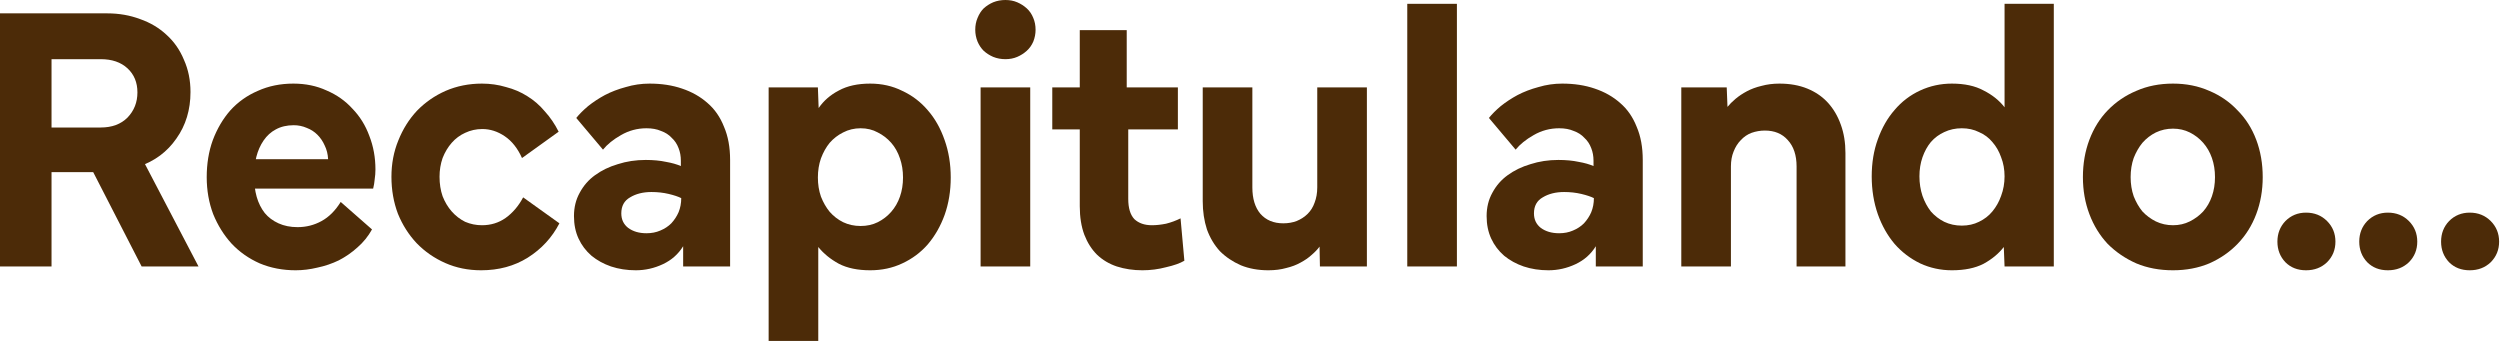
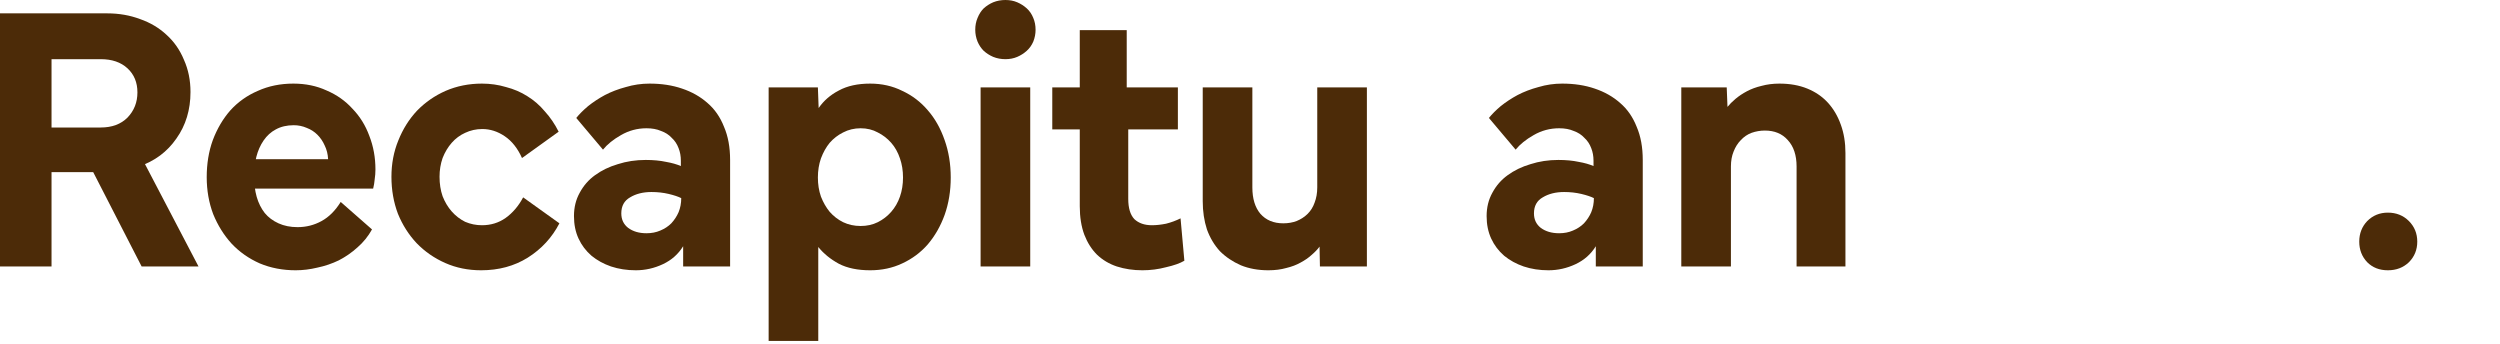
<svg xmlns="http://www.w3.org/2000/svg" fill="none" height="100%" overflow="visible" preserveAspectRatio="none" style="display: block;" viewBox="0 0 305 42" width="100%">
  <g id="Recapitulando...">
    <path d="M12.295 7.219H5.589L6.287 6.474V32.508H0V1.63H13.087C14.515 1.63 15.85 1.863 17.092 2.329C18.334 2.763 19.405 3.4 20.306 4.238C21.237 5.076 21.951 6.101 22.448 7.312C22.976 8.492 23.24 9.796 23.24 11.224C23.24 13.398 22.666 15.291 21.517 16.906C20.399 18.52 18.878 19.654 16.953 20.306L17.325 19.328L24.218 32.508H17.279L11.038 20.352L12.062 21.004H5.402V15.555H12.295C13.661 15.555 14.748 15.152 15.555 14.345C16.363 13.506 16.766 12.482 16.766 11.271C16.766 10.06 16.363 9.082 15.555 8.337C14.748 7.591 13.661 7.219 12.295 7.219Z" fill="#4C2B08" />
    <path d="M25.219 21.61C25.219 19.964 25.467 18.458 25.964 17.092C26.492 15.695 27.206 14.484 28.106 13.46C29.038 12.435 30.156 11.643 31.46 11.084C32.764 10.494 34.208 10.2 35.791 10.2C37.281 10.2 38.632 10.479 39.843 11.038C41.085 11.566 42.14 12.311 43.01 13.273C43.91 14.205 44.593 15.307 45.059 16.58C45.556 17.853 45.804 19.219 45.804 20.678C45.804 21.082 45.773 21.486 45.711 21.889C45.68 22.262 45.618 22.634 45.525 23.007H30.295L30.389 19.421H40.029C39.998 18.8 39.858 18.241 39.61 17.744C39.393 17.247 39.098 16.813 38.725 16.44C38.352 16.068 37.918 15.788 37.421 15.602C36.924 15.385 36.396 15.276 35.837 15.276C34.999 15.276 34.27 15.447 33.649 15.788C33.059 16.099 32.562 16.549 32.158 17.139C31.755 17.729 31.46 18.396 31.273 19.142C31.087 19.887 30.994 20.663 30.994 21.47C30.994 22.402 31.103 23.255 31.32 24.032C31.537 24.777 31.863 25.429 32.298 25.988C32.733 26.515 33.291 26.935 33.975 27.245C34.658 27.556 35.434 27.711 36.303 27.711C37.359 27.711 38.337 27.462 39.237 26.966C40.138 26.469 40.914 25.693 41.566 24.637L45.385 27.99C44.919 28.829 44.329 29.558 43.615 30.179C42.932 30.8 42.171 31.328 41.333 31.763C40.495 32.166 39.625 32.461 38.725 32.648C37.825 32.865 36.94 32.974 36.07 32.974C34.487 32.974 33.028 32.694 31.692 32.135C30.357 31.545 29.209 30.738 28.246 29.713C27.315 28.689 26.57 27.494 26.011 26.127C25.483 24.73 25.219 23.224 25.219 21.61Z" fill="#4C2B08" />
    <path d="M47.756 21.563C47.756 19.98 48.035 18.505 48.594 17.139C49.153 15.742 49.914 14.531 50.876 13.506C51.87 12.482 53.034 11.674 54.369 11.084C55.735 10.494 57.21 10.2 58.794 10.2C59.818 10.2 60.796 10.339 61.728 10.619C62.69 10.867 63.56 11.24 64.336 11.736C65.143 12.233 65.857 12.854 66.478 13.599C67.13 14.313 67.689 15.136 68.155 16.068L63.684 19.281C63.156 18.101 62.457 17.216 61.588 16.627C60.719 16.037 59.803 15.742 58.84 15.742C58.095 15.742 57.396 15.897 56.744 16.207C56.123 16.487 55.58 16.89 55.114 17.418C54.649 17.946 54.276 18.567 53.997 19.281C53.748 19.995 53.624 20.756 53.624 21.563C53.624 22.433 53.748 23.224 53.997 23.939C54.276 24.653 54.649 25.274 55.114 25.801C55.58 26.329 56.123 26.748 56.744 27.059C57.396 27.338 58.08 27.478 58.794 27.478C59.88 27.478 60.843 27.183 61.681 26.593C62.55 25.972 63.265 25.134 63.824 24.078L68.248 27.245C67.347 28.984 66.059 30.381 64.382 31.437C62.737 32.461 60.843 32.974 58.7 32.974C57.117 32.974 55.658 32.679 54.323 32.089C52.987 31.499 51.823 30.692 50.83 29.667C49.867 28.642 49.106 27.447 48.548 26.081C48.02 24.684 47.756 23.178 47.756 21.563Z" fill="#4C2B08" />
    <path d="M73.564 18.257L70.304 14.391C70.676 13.925 71.157 13.444 71.747 12.947C72.368 12.45 73.052 12 73.797 11.597C74.573 11.193 75.427 10.867 76.358 10.619C77.29 10.339 78.252 10.2 79.246 10.2C80.705 10.2 82.025 10.401 83.204 10.805C84.415 11.209 85.455 11.799 86.325 12.575C87.194 13.32 87.862 14.282 88.327 15.462C88.824 16.611 89.073 17.962 89.073 19.514V32.508H83.344V30.04C82.754 31.002 81.931 31.732 80.876 32.228C79.82 32.725 78.718 32.974 77.569 32.974C76.482 32.974 75.473 32.818 74.542 32.508C73.641 32.197 72.85 31.763 72.167 31.204C71.484 30.614 70.956 29.915 70.583 29.108C70.21 28.301 70.024 27.385 70.024 26.36C70.024 25.305 70.257 24.358 70.723 23.519C71.189 22.65 71.809 21.936 72.586 21.377C73.393 20.787 74.325 20.337 75.38 20.026C76.436 19.685 77.569 19.514 78.78 19.514C79.711 19.514 80.534 19.592 81.248 19.747C81.962 19.871 82.568 20.042 83.065 20.259V19.607C83.065 19.048 82.972 18.536 82.785 18.07C82.599 17.573 82.32 17.154 81.947 16.813C81.605 16.44 81.171 16.161 80.643 15.975C80.146 15.757 79.556 15.649 78.873 15.649C77.755 15.649 76.715 15.928 75.753 16.487C74.821 17.015 74.092 17.605 73.564 18.257ZM75.799 26.034C75.799 26.779 76.079 27.369 76.638 27.804C77.228 28.239 77.973 28.456 78.873 28.456C79.494 28.456 80.053 28.347 80.55 28.13C81.078 27.913 81.528 27.618 81.9 27.245C82.273 26.841 82.568 26.391 82.785 25.895C83.002 25.367 83.111 24.792 83.111 24.171C82.739 23.985 82.226 23.814 81.574 23.659C80.922 23.504 80.224 23.426 79.478 23.426C78.454 23.426 77.585 23.643 76.87 24.078C76.156 24.482 75.799 25.134 75.799 26.034Z" fill="#4C2B08" />
    <path d="M106.163 32.974C104.641 32.974 103.368 32.71 102.344 32.182C101.319 31.623 100.481 30.94 99.829 30.133V41.59H93.774V10.665H99.782L99.875 13.18C100.496 12.28 101.319 11.566 102.344 11.038C103.368 10.479 104.641 10.2 106.163 10.2C107.591 10.2 108.895 10.494 110.075 11.084C111.286 11.643 112.326 12.435 113.195 13.46C114.065 14.453 114.748 15.664 115.244 17.092C115.741 18.489 115.99 20.011 115.99 21.656C115.99 23.302 115.741 24.823 115.244 26.221C114.748 27.587 114.065 28.782 113.195 29.807C112.326 30.8 111.286 31.576 110.075 32.135C108.895 32.694 107.591 32.974 106.163 32.974ZM104.998 27.571C105.775 27.571 106.473 27.416 107.094 27.105C107.715 26.795 108.258 26.376 108.724 25.848C109.19 25.32 109.547 24.699 109.795 23.985C110.044 23.271 110.168 22.495 110.168 21.656C110.168 20.818 110.044 20.042 109.795 19.328C109.547 18.583 109.19 17.946 108.724 17.418C108.258 16.89 107.715 16.471 107.094 16.161C106.473 15.819 105.775 15.649 104.998 15.649C104.222 15.649 103.508 15.819 102.856 16.161C102.235 16.471 101.692 16.89 101.226 17.418C100.791 17.946 100.434 18.583 100.155 19.328C99.906 20.042 99.782 20.818 99.782 21.656C99.782 22.495 99.906 23.271 100.155 23.985C100.434 24.699 100.791 25.32 101.226 25.848C101.692 26.376 102.235 26.795 102.856 27.105C103.508 27.416 104.222 27.571 104.998 27.571Z" fill="#4C2B08" />
    <path d="M122.661 7.219C122.133 7.219 121.636 7.126 121.17 6.939C120.736 6.753 120.348 6.505 120.006 6.194C119.696 5.884 119.447 5.511 119.261 5.076C119.075 4.611 118.981 4.129 118.981 3.633C118.981 3.105 119.075 2.624 119.261 2.189C119.447 1.723 119.696 1.335 120.006 1.025C120.348 0.714 120.736 0.466 121.17 0.279C121.636 0.093 122.133 0 122.661 0C123.189 0 123.67 0.093 124.104 0.279C124.539 0.466 124.927 0.714 125.269 1.025C125.61 1.335 125.874 1.723 126.061 2.189C126.247 2.624 126.34 3.105 126.34 3.633C126.34 4.129 126.247 4.611 126.061 5.076C125.874 5.511 125.61 5.884 125.269 6.194C124.927 6.505 124.539 6.753 124.104 6.939C123.67 7.126 123.189 7.219 122.661 7.219ZM125.688 32.508H119.633V10.665H125.688V32.508Z" fill="#4C2B08" />
    <path d="M131.732 15.09H137.646V24.265C137.646 25.382 137.895 26.205 138.391 26.733C138.919 27.23 139.633 27.478 140.534 27.478C141.062 27.478 141.636 27.416 142.257 27.292C142.878 27.137 143.468 26.919 144.027 26.64L144.493 31.809C143.965 32.12 143.22 32.384 142.257 32.601C141.326 32.849 140.363 32.974 139.37 32.974C138.252 32.974 137.212 32.818 136.249 32.508C135.318 32.197 134.51 31.716 133.827 31.064C133.175 30.412 132.663 29.605 132.29 28.642C131.918 27.649 131.732 26.485 131.732 25.149V15.09ZM128.378 10.665H143.701V15.788H128.378V10.665ZM137.46 11.364H131.732V3.679H137.46V11.364Z" fill="#4C2B08" />
    <path d="M166.76 32.508H161.031L160.985 30.086C160.736 30.428 160.41 30.769 160.007 31.111C159.634 31.452 159.184 31.763 158.656 32.042C158.159 32.322 157.585 32.539 156.933 32.694C156.281 32.88 155.551 32.974 154.744 32.974C153.502 32.974 152.384 32.772 151.391 32.368C150.397 31.933 149.543 31.359 148.829 30.645C148.146 29.9 147.618 29.015 147.246 27.99C146.904 26.935 146.733 25.786 146.733 24.544V10.665H152.788V22.867C152.788 24.233 153.114 25.305 153.766 26.081C154.449 26.857 155.381 27.245 156.56 27.245C157.15 27.245 157.694 27.152 158.19 26.966C158.718 26.748 159.168 26.453 159.541 26.081C159.914 25.708 160.193 25.258 160.379 24.73C160.597 24.171 160.705 23.55 160.705 22.867V10.665H166.76V32.508Z" fill="#4C2B08" />
-     <path d="M171.687 32.508V0.466H177.742V32.508H171.687Z" fill="#4C2B08" />
    <path d="M184.908 18.257L181.648 14.391C182.02 13.925 182.501 13.444 183.091 12.947C183.712 12.45 184.395 12 185.141 11.597C185.917 11.193 186.771 10.867 187.702 10.619C188.633 10.339 189.596 10.2 190.59 10.2C192.049 10.2 193.368 10.401 194.548 10.805C195.759 11.209 196.799 11.799 197.669 12.575C198.538 13.32 199.206 14.282 199.671 15.462C200.168 16.611 200.416 17.962 200.416 19.514V32.508H194.688V30.04C194.098 31.002 193.275 31.732 192.22 32.228C191.164 32.725 190.062 32.974 188.913 32.974C187.826 32.974 186.817 32.818 185.886 32.508C184.985 32.197 184.194 31.763 183.51 31.204C182.827 30.614 182.3 29.915 181.927 29.108C181.554 28.301 181.368 27.385 181.368 26.36C181.368 25.305 181.601 24.358 182.067 23.519C182.532 22.65 183.153 21.936 183.93 21.377C184.737 20.787 185.668 20.337 186.724 20.026C187.78 19.685 188.913 19.514 190.124 19.514C191.055 19.514 191.878 19.592 192.592 19.747C193.306 19.871 193.912 20.042 194.409 20.259V19.607C194.409 19.048 194.315 18.536 194.129 18.07C193.943 17.573 193.663 17.154 193.291 16.813C192.949 16.44 192.515 16.161 191.987 15.975C191.49 15.757 190.9 15.649 190.217 15.649C189.099 15.649 188.059 15.928 187.097 16.487C186.165 17.015 185.435 17.605 184.908 18.257ZM187.143 26.034C187.143 26.779 187.423 27.369 187.981 27.804C188.571 28.239 189.317 28.456 190.217 28.456C190.838 28.456 191.397 28.347 191.894 28.13C192.421 27.913 192.872 27.618 193.244 27.245C193.617 26.841 193.912 26.391 194.129 25.895C194.346 25.367 194.455 24.792 194.455 24.171C194.083 23.985 193.57 23.814 192.918 23.659C192.266 23.504 191.568 23.426 190.822 23.426C189.798 23.426 188.928 23.643 188.214 24.078C187.5 24.482 187.143 25.134 187.143 26.034Z" fill="#4C2B08" />
    <path d="M205.118 32.508V10.665H210.66L210.753 13.04C211.002 12.73 211.328 12.404 211.731 12.062C212.135 11.721 212.601 11.41 213.129 11.131C213.656 10.851 214.246 10.634 214.898 10.479C215.582 10.293 216.311 10.2 217.087 10.2C218.36 10.2 219.494 10.401 220.487 10.805C221.481 11.209 222.319 11.783 223.002 12.528C223.685 13.273 224.213 14.174 224.586 15.229C224.958 16.254 225.144 17.403 225.144 18.676V32.508H219.183V20.306C219.183 18.94 218.826 17.869 218.112 17.092C217.429 16.316 216.497 15.928 215.318 15.928C214.759 15.928 214.215 16.021 213.688 16.207C213.191 16.394 212.756 16.689 212.383 17.092C212.011 17.465 211.716 17.931 211.499 18.489C211.281 19.017 211.173 19.623 211.173 20.306V32.508H205.118Z" fill="#4C2B08" />
-     <path d="M244.556 32.508L244.463 30.133C243.842 30.94 243.019 31.623 241.995 32.182C240.97 32.71 239.682 32.974 238.129 32.974C236.763 32.974 235.475 32.694 234.264 32.135C233.053 31.545 232.013 30.754 231.143 29.76C230.274 28.735 229.591 27.525 229.094 26.127C228.597 24.699 228.349 23.162 228.349 21.517C228.349 19.871 228.597 18.365 229.094 16.999C229.591 15.602 230.274 14.407 231.143 13.413C232.013 12.388 233.053 11.597 234.264 11.038C235.475 10.479 236.763 10.2 238.129 10.2C239.682 10.2 240.97 10.479 241.995 11.038C243.05 11.566 243.904 12.249 244.556 13.087V0.466H250.564V32.508H244.556ZM239.34 27.525C240.116 27.525 240.815 27.369 241.436 27.059C242.088 26.748 242.631 26.329 243.066 25.801C243.532 25.242 243.889 24.606 244.137 23.892C244.417 23.147 244.556 22.355 244.556 21.517C244.556 20.678 244.417 19.902 244.137 19.188C243.889 18.474 243.532 17.853 243.066 17.325C242.631 16.797 242.088 16.394 241.436 16.114C240.815 15.804 240.116 15.649 239.34 15.649C238.564 15.649 237.85 15.804 237.198 16.114C236.577 16.394 236.033 16.797 235.568 17.325C235.133 17.853 234.792 18.474 234.543 19.188C234.295 19.902 234.171 20.678 234.171 21.517C234.171 22.355 234.295 23.147 234.543 23.892C234.792 24.606 235.133 25.242 235.568 25.801C236.033 26.329 236.577 26.748 237.198 27.059C237.85 27.369 238.564 27.525 239.34 27.525Z" fill="#4C2B08" />
-     <path d="M254.115 21.61C254.115 19.964 254.379 18.443 254.907 17.046C255.435 15.649 256.18 14.453 257.142 13.46C258.136 12.435 259.3 11.643 260.635 11.084C261.97 10.494 263.461 10.2 265.106 10.2C266.721 10.2 268.196 10.494 269.531 11.084C270.866 11.643 272.015 12.435 272.977 13.46C273.971 14.453 274.731 15.649 275.259 17.046C275.787 18.443 276.051 19.964 276.051 21.61C276.051 23.224 275.787 24.73 275.259 26.127C274.731 27.525 273.971 28.735 272.977 29.76C272.015 30.754 270.866 31.545 269.531 32.135C268.196 32.694 266.721 32.974 265.106 32.974C263.461 32.974 261.97 32.694 260.635 32.135C259.3 31.545 258.136 30.754 257.142 29.76C256.18 28.735 255.435 27.525 254.907 26.127C254.379 24.73 254.115 23.224 254.115 21.61ZM265.106 27.478C265.851 27.478 266.534 27.323 267.155 27.012C267.776 26.702 268.32 26.298 268.785 25.801C269.251 25.274 269.608 24.653 269.857 23.939C270.105 23.224 270.229 22.448 270.229 21.61C270.229 20.771 270.105 19.995 269.857 19.281C269.608 18.567 269.251 17.946 268.785 17.418C268.32 16.89 267.776 16.471 267.155 16.161C266.534 15.85 265.851 15.695 265.106 15.695C264.361 15.695 263.662 15.85 263.01 16.161C262.389 16.471 261.846 16.89 261.38 17.418C260.946 17.946 260.589 18.567 260.309 19.281C260.061 19.995 259.937 20.771 259.937 21.61C259.937 22.448 260.061 23.224 260.309 23.939C260.589 24.653 260.946 25.274 261.38 25.801C261.846 26.298 262.389 26.702 263.01 27.012C263.662 27.323 264.361 27.478 265.106 27.478Z" fill="#4C2B08" />
-     <path d="M281.337 32.974C280.313 32.974 279.474 32.648 278.822 31.996C278.17 31.312 277.844 30.474 277.844 29.481C277.844 28.487 278.17 27.649 278.822 26.966C279.505 26.283 280.344 25.941 281.337 25.941C282.362 25.941 283.216 26.283 283.899 26.966C284.582 27.649 284.923 28.487 284.923 29.481C284.923 30.474 284.582 31.312 283.899 31.996C283.216 32.648 282.362 32.974 281.337 32.974Z" fill="#4C2B08" />
    <path d="M291.321 32.974C290.297 32.974 289.458 32.648 288.806 31.996C288.154 31.312 287.828 30.474 287.828 29.481C287.828 28.487 288.154 27.649 288.806 26.966C289.489 26.283 290.328 25.941 291.321 25.941C292.346 25.941 293.2 26.283 293.883 26.966C294.566 27.649 294.907 28.487 294.907 29.481C294.907 30.474 294.566 31.312 293.883 31.996C293.2 32.648 292.346 32.974 291.321 32.974Z" fill="#4C2B08" />
-     <path d="M301.305 32.974C300.281 32.974 299.442 32.648 298.79 31.996C298.138 31.312 297.812 30.474 297.812 29.481C297.812 28.487 298.138 27.649 298.79 26.966C299.474 26.283 300.312 25.941 301.305 25.941C302.33 25.941 303.184 26.283 303.867 26.966C304.55 27.649 304.892 28.487 304.892 29.481C304.892 30.474 304.55 31.312 303.867 31.996C303.184 32.648 302.33 32.974 301.305 32.974Z" fill="#4C2B08" />
  </g>
</svg>